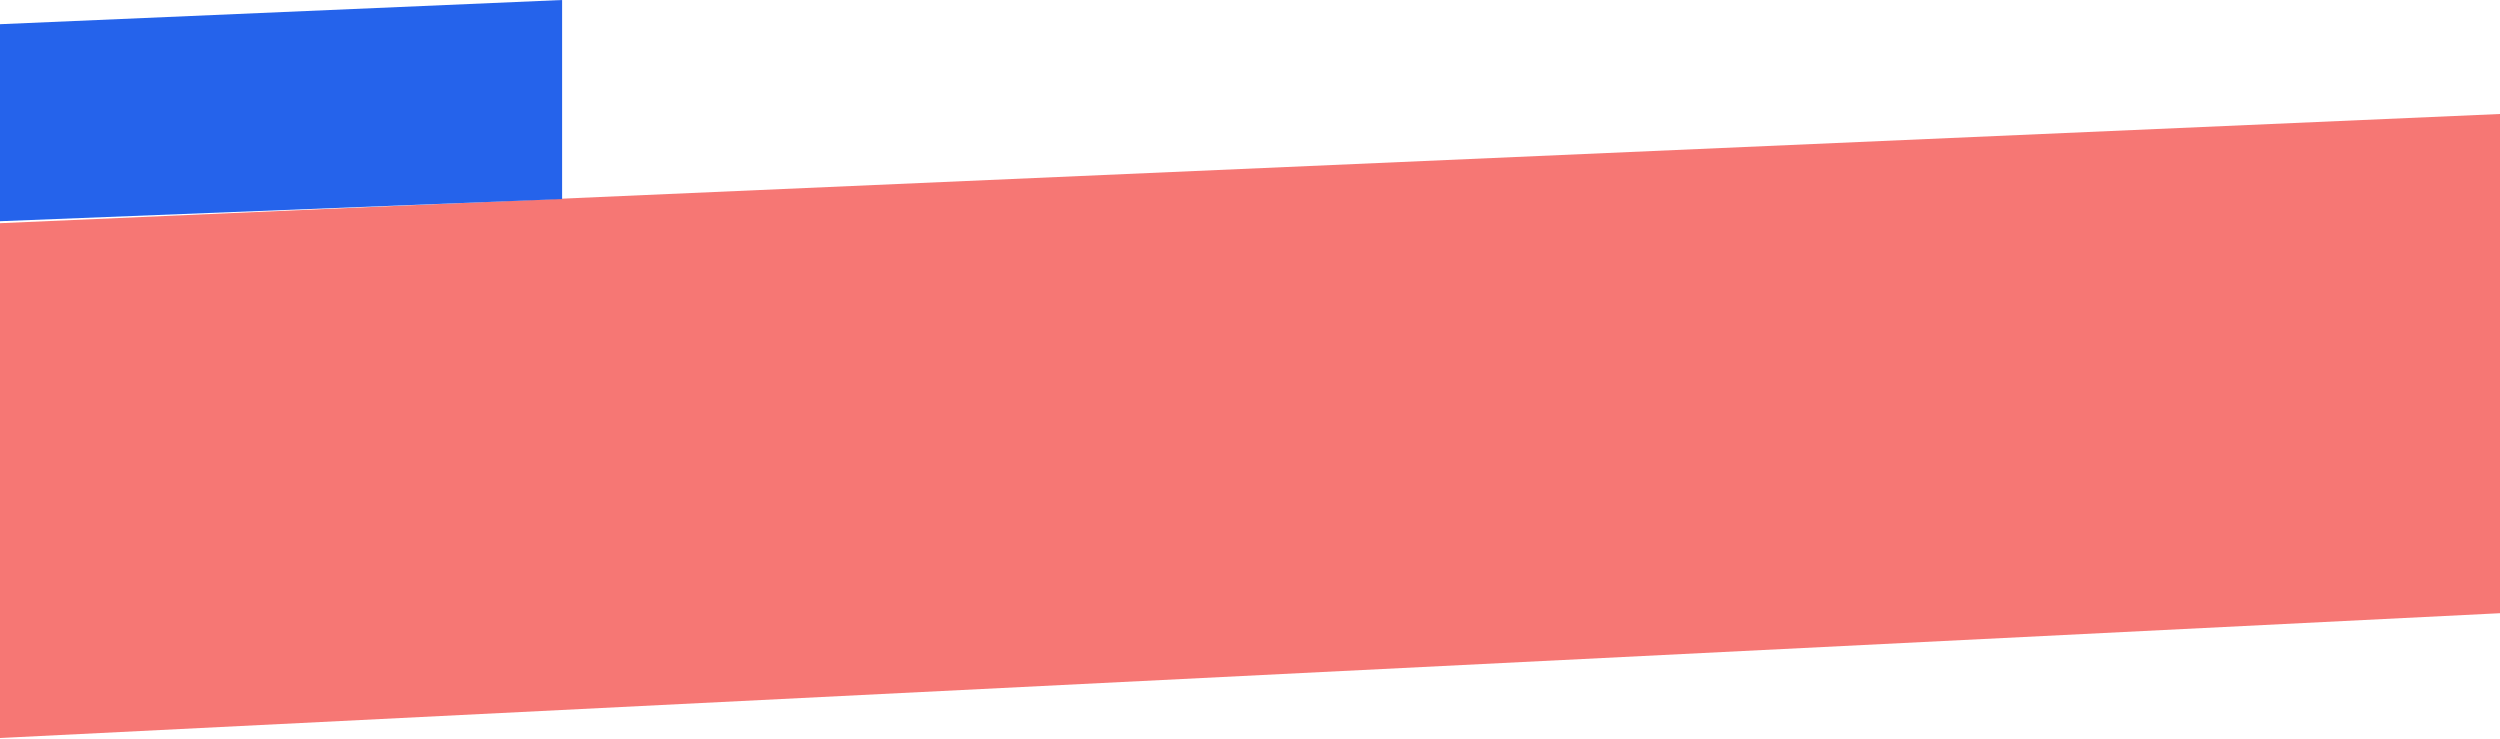
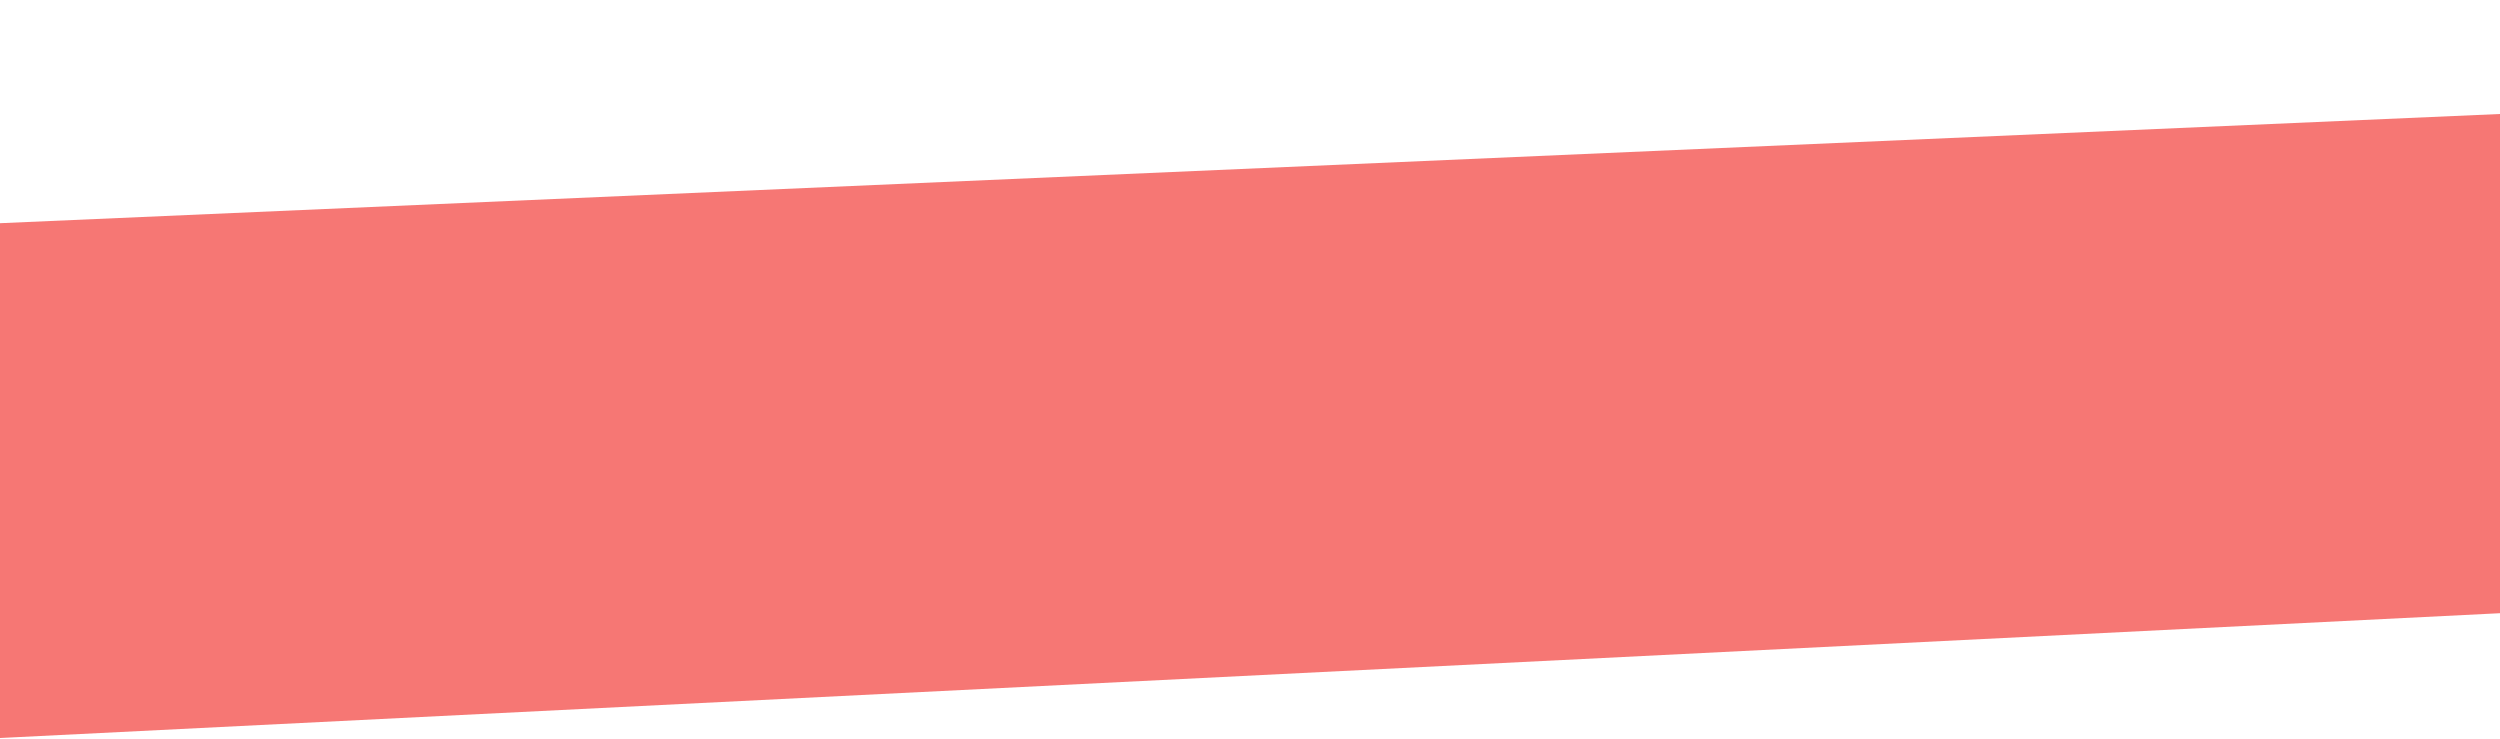
<svg xmlns="http://www.w3.org/2000/svg" width="636" height="188" viewBox="0 0 636 188" fill="none">
  <path d="M-5 188L636 156V29L-5 57V188Z" fill="#f67774" />
-   <path d="M143 0L-145 12.4L-145 62L143 50.633L143 0Z" fill="#2563eb" />
</svg>